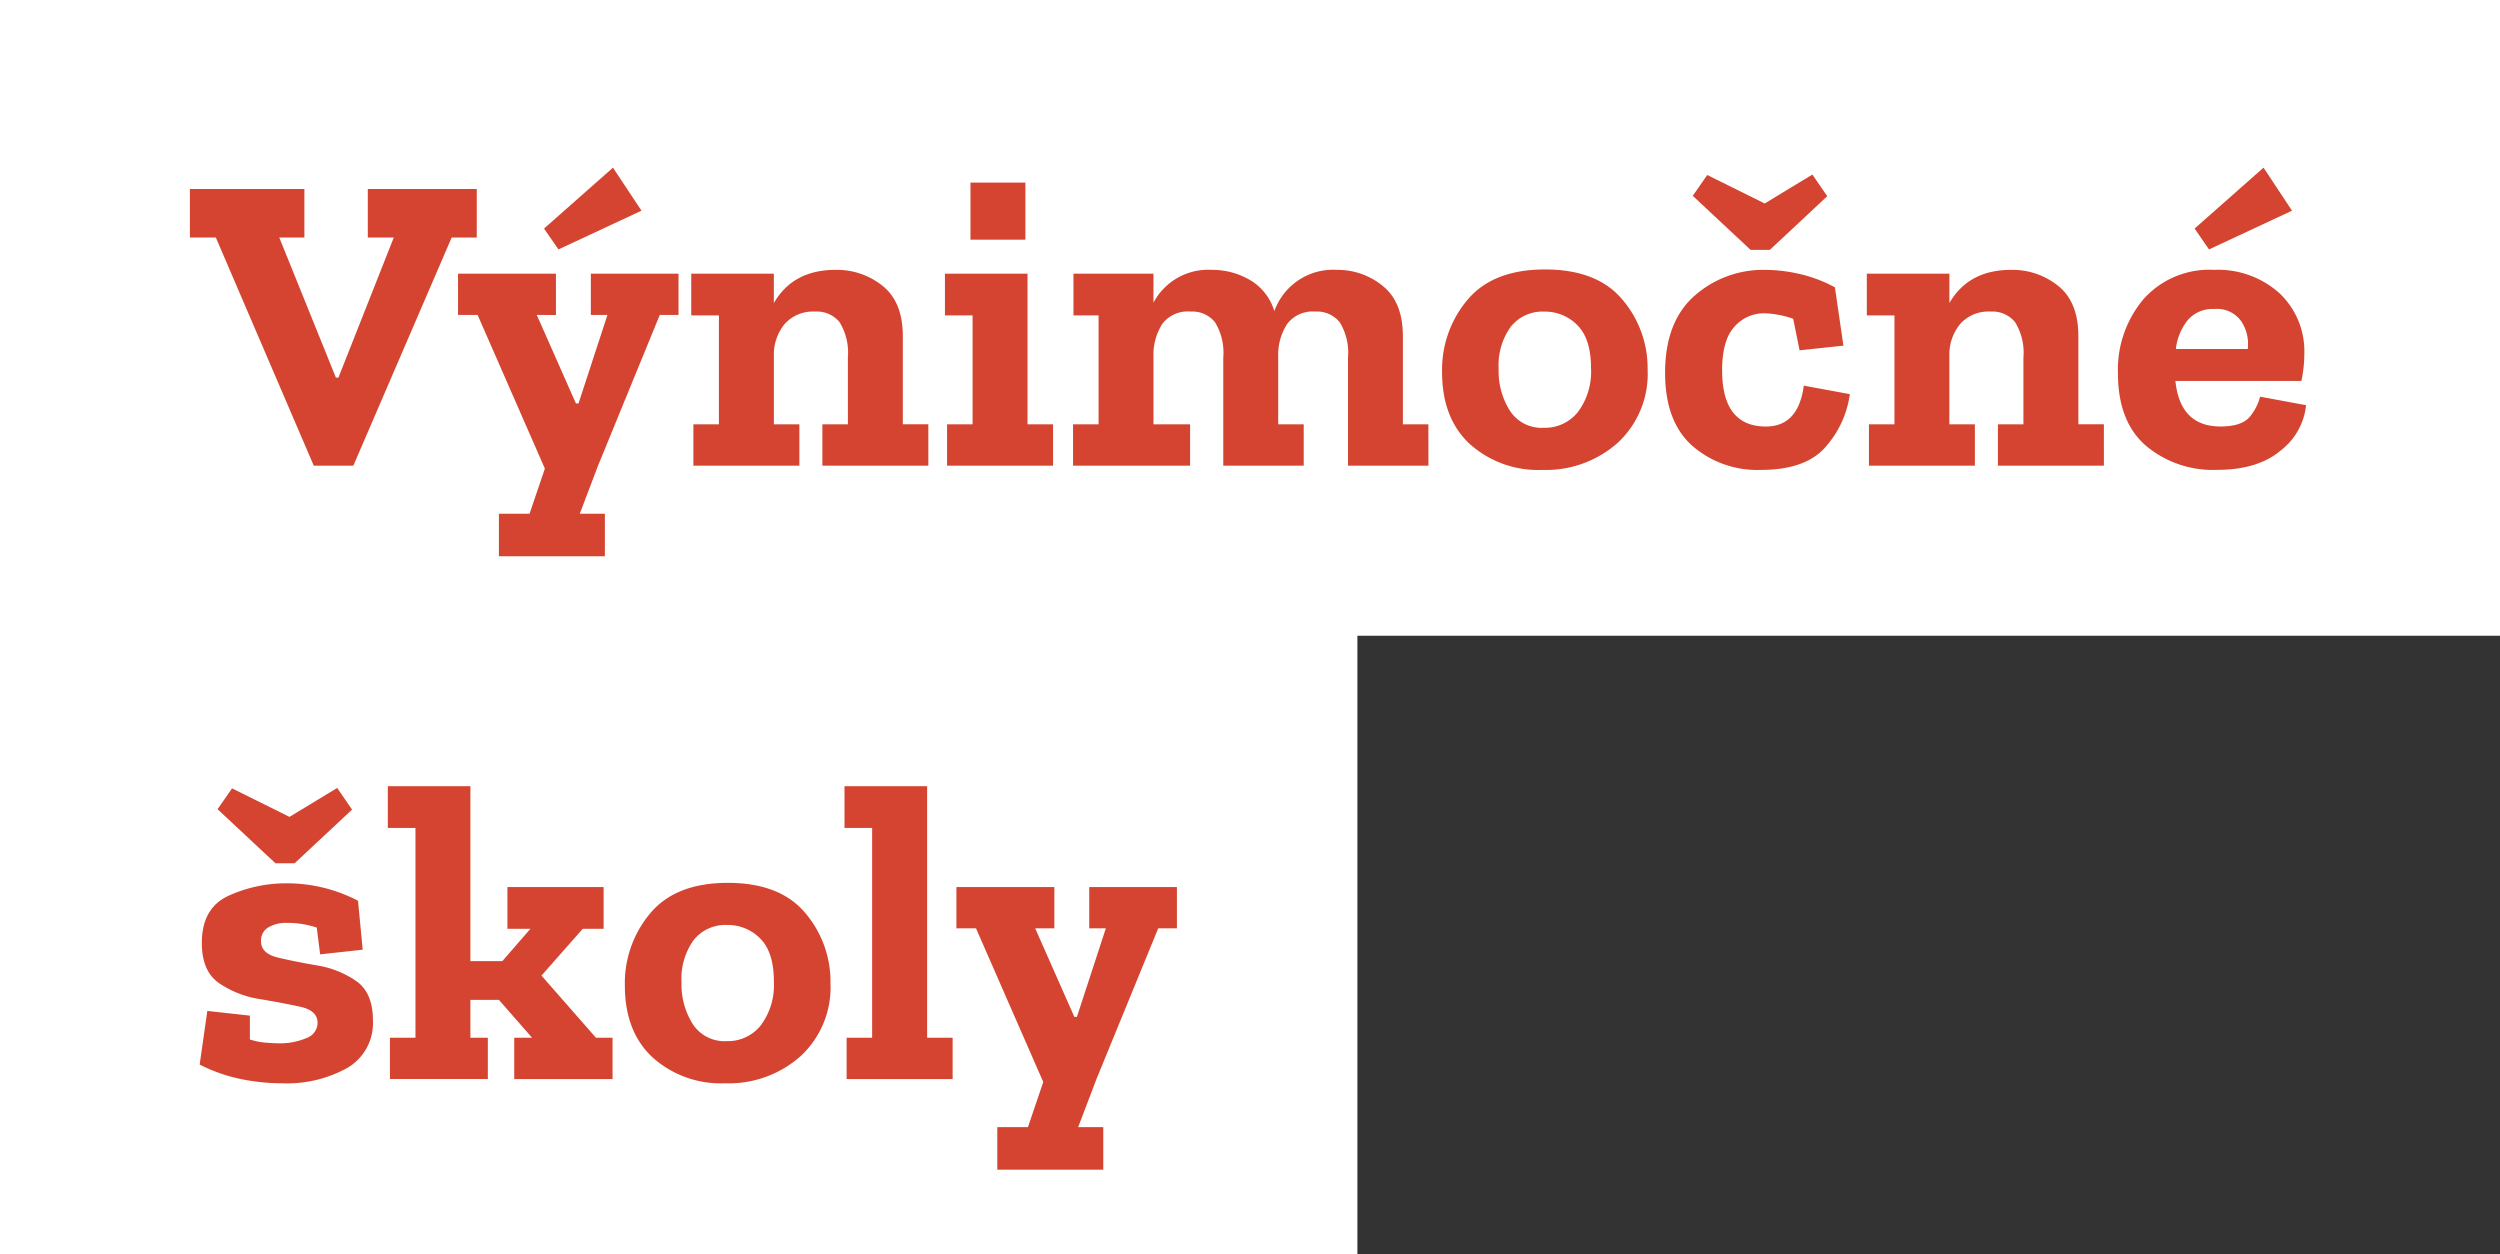
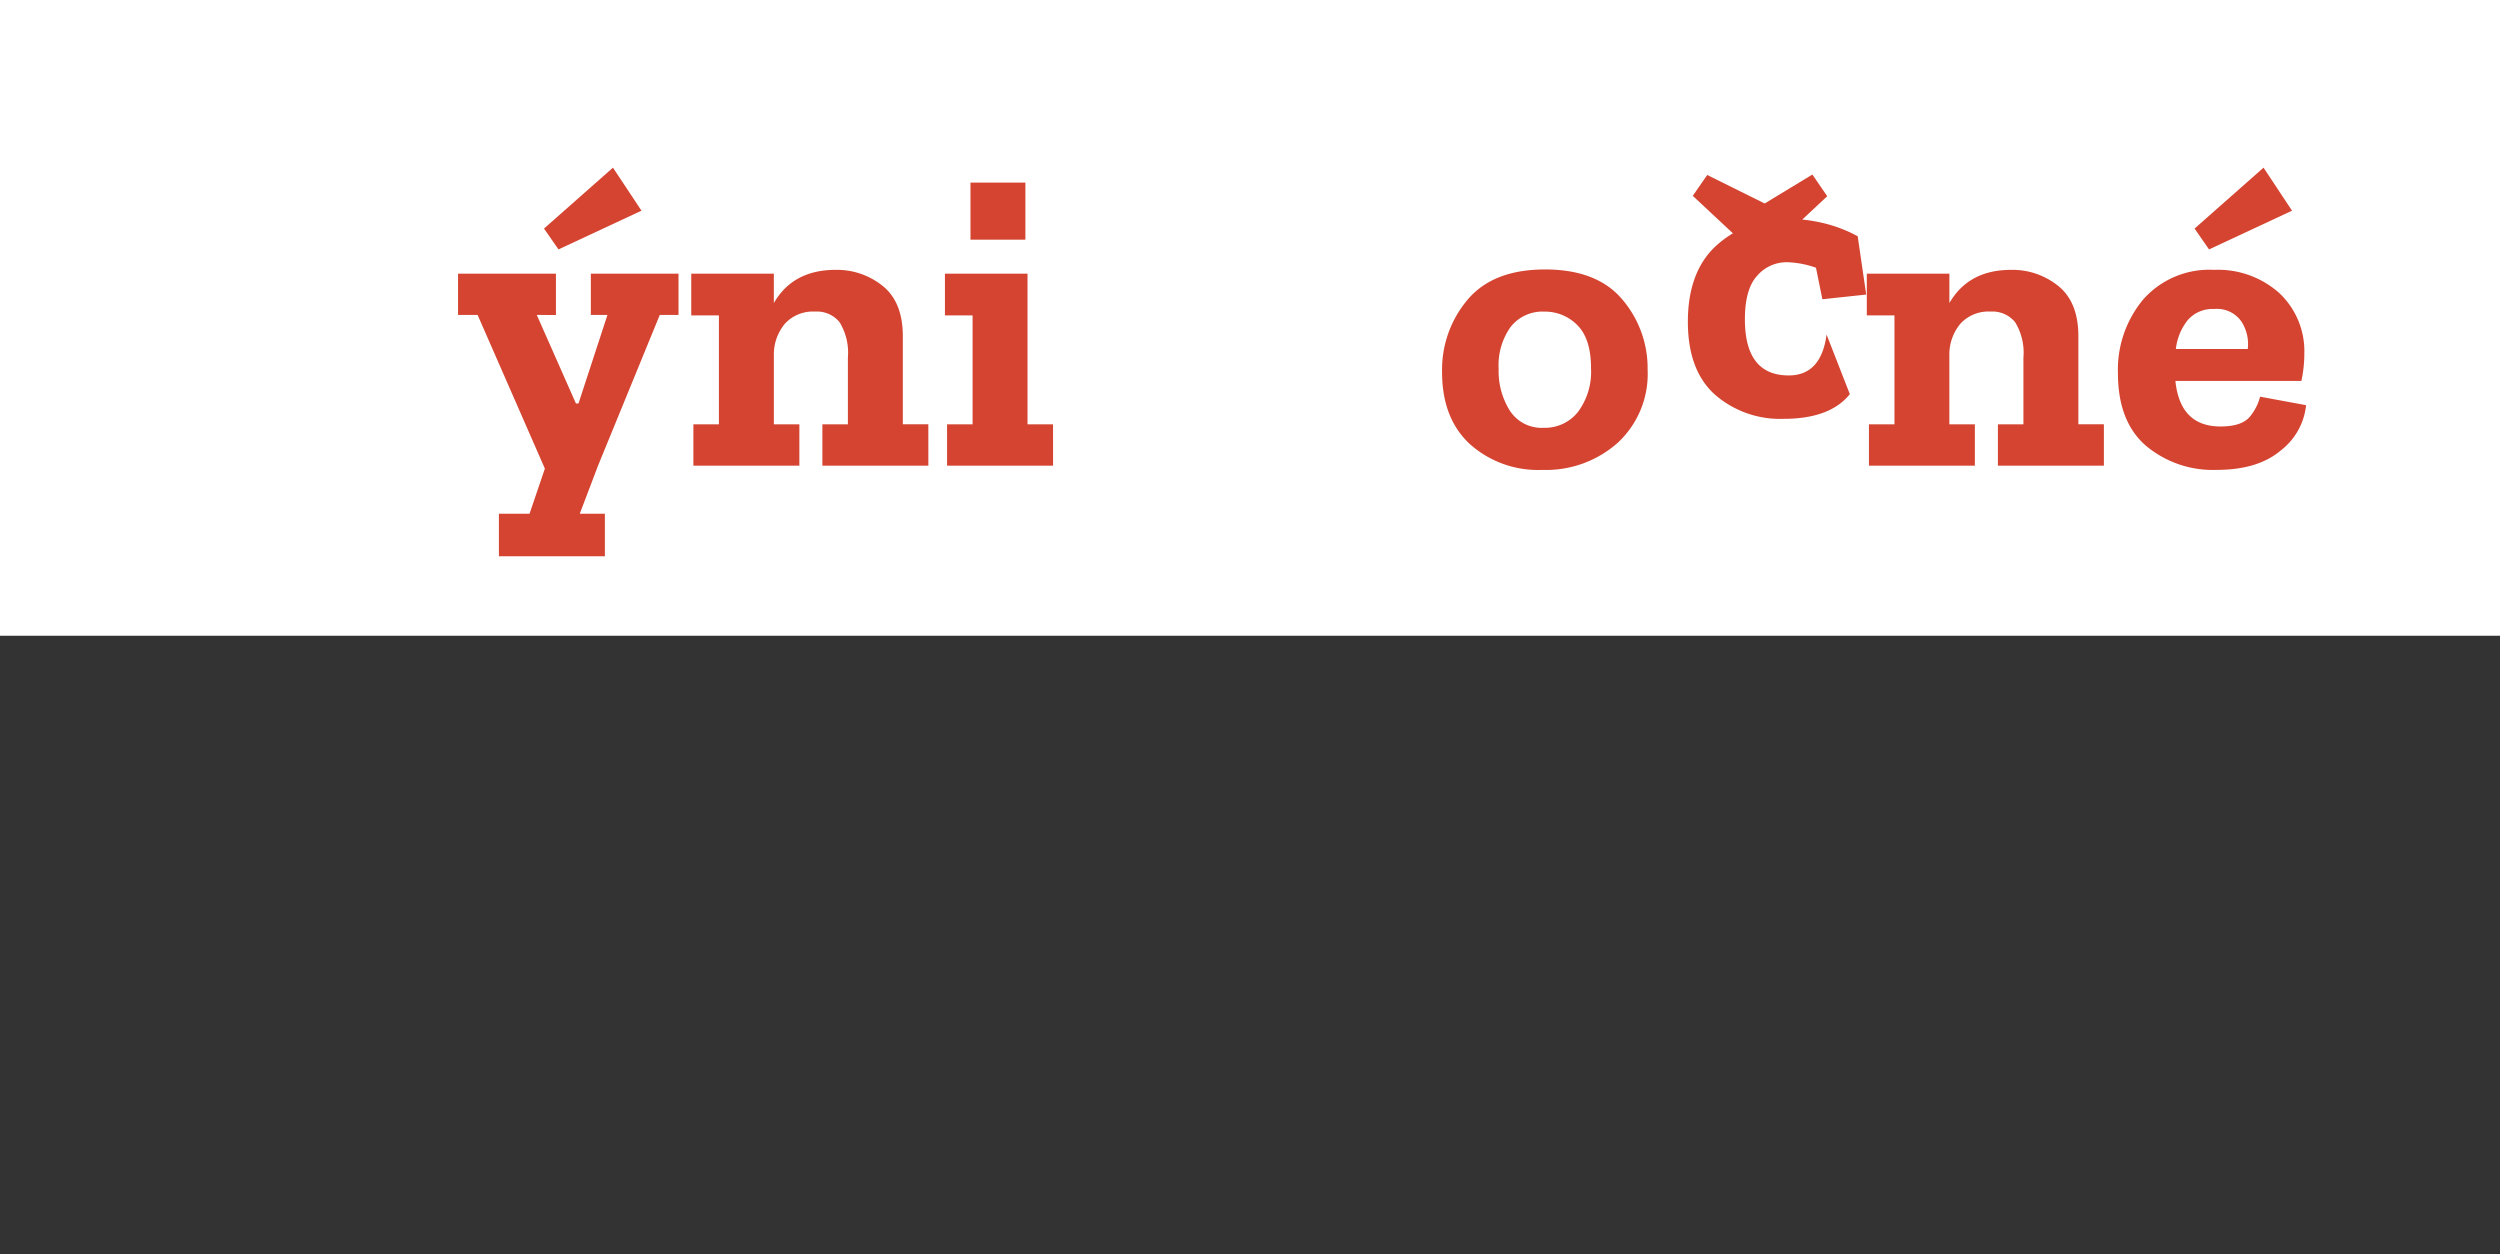
<svg xmlns="http://www.w3.org/2000/svg" width="303.755" height="152.4" viewBox="0 0 303.755 152.4">
  <rect x="0" y="0" width="303.755" height="152.4" fill="#333333" stroke="none" />
  <defs>
    <clipPath id="clip-path">
      <rect id="Rectangle_40" data-name="Rectangle 40" width="303.755" height="152.4" fill="#d44431" />
    </clipPath>
    <clipPath id="clip-path-2">
-       <rect id="Rectangle_42" data-name="Rectangle 42" width="303.755" height="152.4" fill="none" />
-     </clipPath>
+       </clipPath>
  </defs>
  <g id="Group_35" data-name="Group 35" transform="translate(0 0.288)">
    <rect id="Rectangle_39" data-name="Rectangle 39" width="303.755" height="77.244" transform="translate(0 -0.288)" fill="#fff" />
-     <path id="Path_53" data-name="Path 53" d="M50.025,20.8H46.974L35.029,48.514H30.22L18.324,20.8H15.17V14.9H29.081v5.9h-3.05l6.876,17.014h.31L39.941,20.8H36.786V14.9H50.025Z" transform="translate(7.903 7.775)" fill="#d44431" />
    <path id="Path_54" data-name="Path 54" d="M63.378,31.092H61.1L53.6,49.4,51.38,55.242h3.051v5.171H41.555V55.242h3.723l1.862-5.482L38.969,31.092H36.59V26.076H48.484v5.016H46.157l4.758,10.756h.31l3.517-10.756H52.725V26.076H63.378Zm-4.5-12.67L48.794,23.128l-1.758-2.534,8.378-7.4Z" transform="translate(19.063 6.889)" fill="#d44431" />
    <g id="Group_32" data-name="Group 32" transform="translate(0 -0.288)">
      <g id="Group_31" data-name="Group 31" clip-path="url(#clip-path)">
        <path id="Path_55" data-name="Path 55" d="M84.027,45.148H71.15V40.132h3.1V32.013a7.079,7.079,0,0,0-1.008-4.292,3.544,3.544,0,0,0-2.974-1.293A4.622,4.622,0,0,0,66.6,27.9a5.823,5.823,0,0,0-1.345,3.853v8.378h3.1v5.016H55.479V40.132h3.1V26.893h-3.36V21.825H65.254v3.568q2.327-4.034,7.5-4.034a8.858,8.858,0,0,1,5.74,1.965q2.43,1.967,2.431,6.1v10.7h3.1Z" transform="translate(28.77 11.429)" fill="#d44431" />
        <path id="Path_56" data-name="Path 56" d="M88.622,48.78H75.744V43.764h3.1V30.525H75.485V25.457H85.519V43.764h3.1ZM78.588,14.389H85.26V21.32H78.588Z" transform="translate(39.327 7.797)" fill="#d44431" />
-         <path id="Path_57" data-name="Path 57" d="M128.9,45.148h-9.774V32.013a7.068,7.068,0,0,0-1.008-4.292,3.542,3.542,0,0,0-2.974-1.293,3.863,3.863,0,0,0-3.439,1.551,6.91,6.91,0,0,0-1.06,3.982v8.171h3.1v5.016h-9.774V32.013a7.068,7.068,0,0,0-1.008-4.292,3.544,3.544,0,0,0-2.974-1.293,3.853,3.853,0,0,0-3.465,1.551,7.049,7.049,0,0,0-1.034,3.982v8.171H99.94v5.016H85.719V40.132h3.1V26.893h-3.05V21.825h9.721v3.517a7.524,7.524,0,0,1,7.085-3.982,9.048,9.048,0,0,1,4.654,1.241,6.545,6.545,0,0,1,2.948,3.775,7.568,7.568,0,0,1,7.6-5.016,8.636,8.636,0,0,1,5.585,1.965q2.432,1.967,2.431,6.1v10.7h3.1Z" transform="translate(44.659 11.429)" fill="#d44431" />
        <path id="Path_58" data-name="Path 58" d="M140.173,33.53a11.4,11.4,0,0,1-3.617,8.843,13.119,13.119,0,0,1-9.205,3.31,12.411,12.411,0,0,1-8.767-3.129q-3.388-3.128-3.386-8.765A13.171,13.171,0,0,1,118.3,25q3.1-3.671,9.41-3.672t9.386,3.646a12.861,12.861,0,0,1,3.075,8.559m-6.875-.207q0-3.566-1.656-5.223a5.49,5.49,0,0,0-4.034-1.653,4.92,4.92,0,0,0-4.06,1.836,8.007,8.007,0,0,0-1.474,5.144,8.99,8.99,0,0,0,1.369,5.068,4.6,4.6,0,0,0,4.114,2.069,5.11,5.11,0,0,0,4.163-1.939,8.165,8.165,0,0,0,1.577-5.3" transform="translate(60.017 11.411)" fill="#d44431" />
-         <path id="Path_59" data-name="Path 59" d="M155.458,40.428a12.067,12.067,0,0,1-2.768,6.206q-2.4,3-8.042,3a12.033,12.033,0,0,1-8.352-2.946q-3.283-2.948-3.284-8.845,0-6.2,3.57-9.36a12.583,12.583,0,0,1,8.635-3.153,18.931,18.931,0,0,1,4.111.49,17,17,0,0,1,4.318,1.629l1.034,7.086-5.326.569-.776-3.828a11.386,11.386,0,0,0-3.515-.671,4.74,4.74,0,0,0-3.621,1.629q-1.5,1.629-1.5,5.3,0,6.826,5.325,6.828,3.929,0,4.6-4.965ZM152.716,16.38,145.735,22.9h-2.327l-7.033-6.566,1.758-2.534,6.981,3.463,5.793-3.515Z" transform="translate(69.299 7.461)" fill="#d44431" />
+         <path id="Path_59" data-name="Path 59" d="M155.458,40.428q-2.4,3-8.042,3a12.033,12.033,0,0,1-8.352-2.946q-3.283-2.948-3.284-8.845,0-6.2,3.57-9.36a12.583,12.583,0,0,1,8.635-3.153,18.931,18.931,0,0,1,4.111.49,17,17,0,0,1,4.318,1.629l1.034,7.086-5.326.569-.776-3.828a11.386,11.386,0,0,0-3.515-.671,4.74,4.74,0,0,0-3.621,1.629q-1.5,1.629-1.5,5.3,0,6.826,5.325,6.828,3.929,0,4.6-4.965ZM152.716,16.38,145.735,22.9h-2.327l-7.033-6.566,1.758-2.534,6.981,3.463,5.793-3.515Z" transform="translate(69.299 7.461)" fill="#d44431" />
        <path id="Path_60" data-name="Path 60" d="M177.932,45.148H165.055V40.132h3.1V32.013a7.068,7.068,0,0,0-1.008-4.292,3.543,3.543,0,0,0-2.974-1.293A4.622,4.622,0,0,0,160.5,27.9a5.838,5.838,0,0,0-1.345,3.853v8.378h3.1v5.016H149.386V40.132h3.1V26.893h-3.36V21.825H159.16v3.568q2.329-4.034,7.5-4.034a8.852,8.852,0,0,1,5.74,1.965q2.432,1.967,2.431,6.1v10.7h3.1Z" transform="translate(77.695 11.429)" fill="#d44431" />
        <path id="Path_61" data-name="Path 61" d="M192.046,42.055a7.978,7.978,0,0,1-3.053,5.483q-2.79,2.377-7.809,2.377a12.643,12.643,0,0,1-8.61-2.946q-3.386-2.948-3.386-8.793a13.319,13.319,0,0,1,3.075-8.972,10.725,10.725,0,0,1,8.61-3.593,11.169,11.169,0,0,1,7.888,2.791,9.68,9.68,0,0,1,3.075,7.345,15.754,15.754,0,0,1-.36,3.361H176.17q.568,5.533,5.482,5.532,2.688,0,3.646-1.291a6.107,6.107,0,0,0,1.162-2.329Zm-7.085-6.826a5.037,5.037,0,0,0-.75-3.31,3.6,3.6,0,0,0-3.337-1.551,3.968,3.968,0,0,0-3.2,1.345,6.812,6.812,0,0,0-1.448,3.517Zm5.378-16.807-10.084,4.706L178.5,20.594l8.378-7.4Z" transform="translate(88.146 7.177)" fill="#d44431" />
      </g>
    </g>
-     <rect id="Rectangle_41" data-name="Rectangle 41" width="164.926" height="77.244" transform="translate(0 74.868)" fill="#fff" />
    <g id="Group_34" data-name="Group 34" transform="translate(0 -0.288)">
      <g id="Group_33" data-name="Group 33" clip-path="url(#clip-path-2)">
        <path id="Path_62" data-name="Path 62" d="M37,90.978a6.305,6.305,0,0,1-3.075,5.766,15.1,15.1,0,0,1-7.99,1.888,24.591,24.591,0,0,1-5.1-.541,19.637,19.637,0,0,1-4.887-1.734l.931-6.516,5.171.569v2.9a8.112,8.112,0,0,0,1.965.388c.689.052,1.208.078,1.551.078a8.129,8.129,0,0,0,3.31-.619,2,2,0,0,0,1.4-1.863q0-1.5-2.119-1.965t-4.914-.929a12.1,12.1,0,0,1-4.911-1.915q-2.122-1.446-2.122-4.911,0-4.291,3.336-5.766a16.885,16.885,0,0,1,6.9-1.474,18.727,18.727,0,0,1,8.741,2.119L35.76,82.4l-5.173.569-.414-3.258a11.5,11.5,0,0,0-3.67-.569,4.2,4.2,0,0,0-2.2.541,1.827,1.827,0,0,0-.9,1.682q0,1.5,2.041,1.989t4.758.957A11.659,11.659,0,0,1,34.957,86.2Q37,87.62,37,90.978m-2.534-25.6L27.484,71.9H25.157L18.124,65.33,19.882,62.8l6.981,3.463,5.793-3.515Z" transform="translate(8.311 32.989)" fill="#d44431" />
        <path id="Path_63" data-name="Path 63" d="M58.285,98.187H46.339V93.17h2.17l-4.032-4.6H41.013v4.6h2.119v5.016H31.239V93.17h3.1V67.676H30.98V62.608H41.013V83.862H44.89l3.415-3.93H45.512V74.864H57.2v5.068H54.664L49.648,85.62l6.621,7.55h2.017Z" transform="translate(16.141 32.918)" fill="#d44431" />
        <path id="Path_64" data-name="Path 64" d="M74.9,82.53a11.4,11.4,0,0,1-3.618,8.842,13.118,13.118,0,0,1-9.207,3.31A12.41,12.41,0,0,1,53.3,91.553q-3.386-3.128-3.386-8.764A13.171,13.171,0,0,1,53.022,74q3.1-3.673,9.41-3.672t9.386,3.644A12.859,12.859,0,0,1,74.9,82.53m-6.878-.208q0-3.566-1.655-5.223a5.494,5.494,0,0,0-4.034-1.653,4.92,4.92,0,0,0-4.06,1.836A8.019,8.019,0,0,0,56.8,82.425a8.969,8.969,0,0,0,1.37,5.069,4.6,4.6,0,0,0,4.113,2.067,5.1,5.1,0,0,0,4.161-1.939,8.162,8.162,0,0,0,1.577-5.3" transform="translate(26.007 36.94)" fill="#d44431" />
        <path id="Path_65" data-name="Path 65" d="M80.6,98.187H67.72V93.17h3.1V67.676H67.462V62.608H77.5V93.17h3.1Z" transform="translate(35.147 32.918)" fill="#d44431" />
-         <path id="Path_66" data-name="Path 66" d="M103.192,75.682h-2.275l-7.5,18.307-2.224,5.844h3.051V105H81.367V99.832h3.725l1.86-5.482L78.782,75.682H76.4V70.666H88.3v5.016H85.972l4.758,10.756h.31l3.515-10.756H92.538V70.666h10.655Z" transform="translate(39.806 37.116)" fill="#d44431" />
      </g>
    </g>
  </g>
</svg>